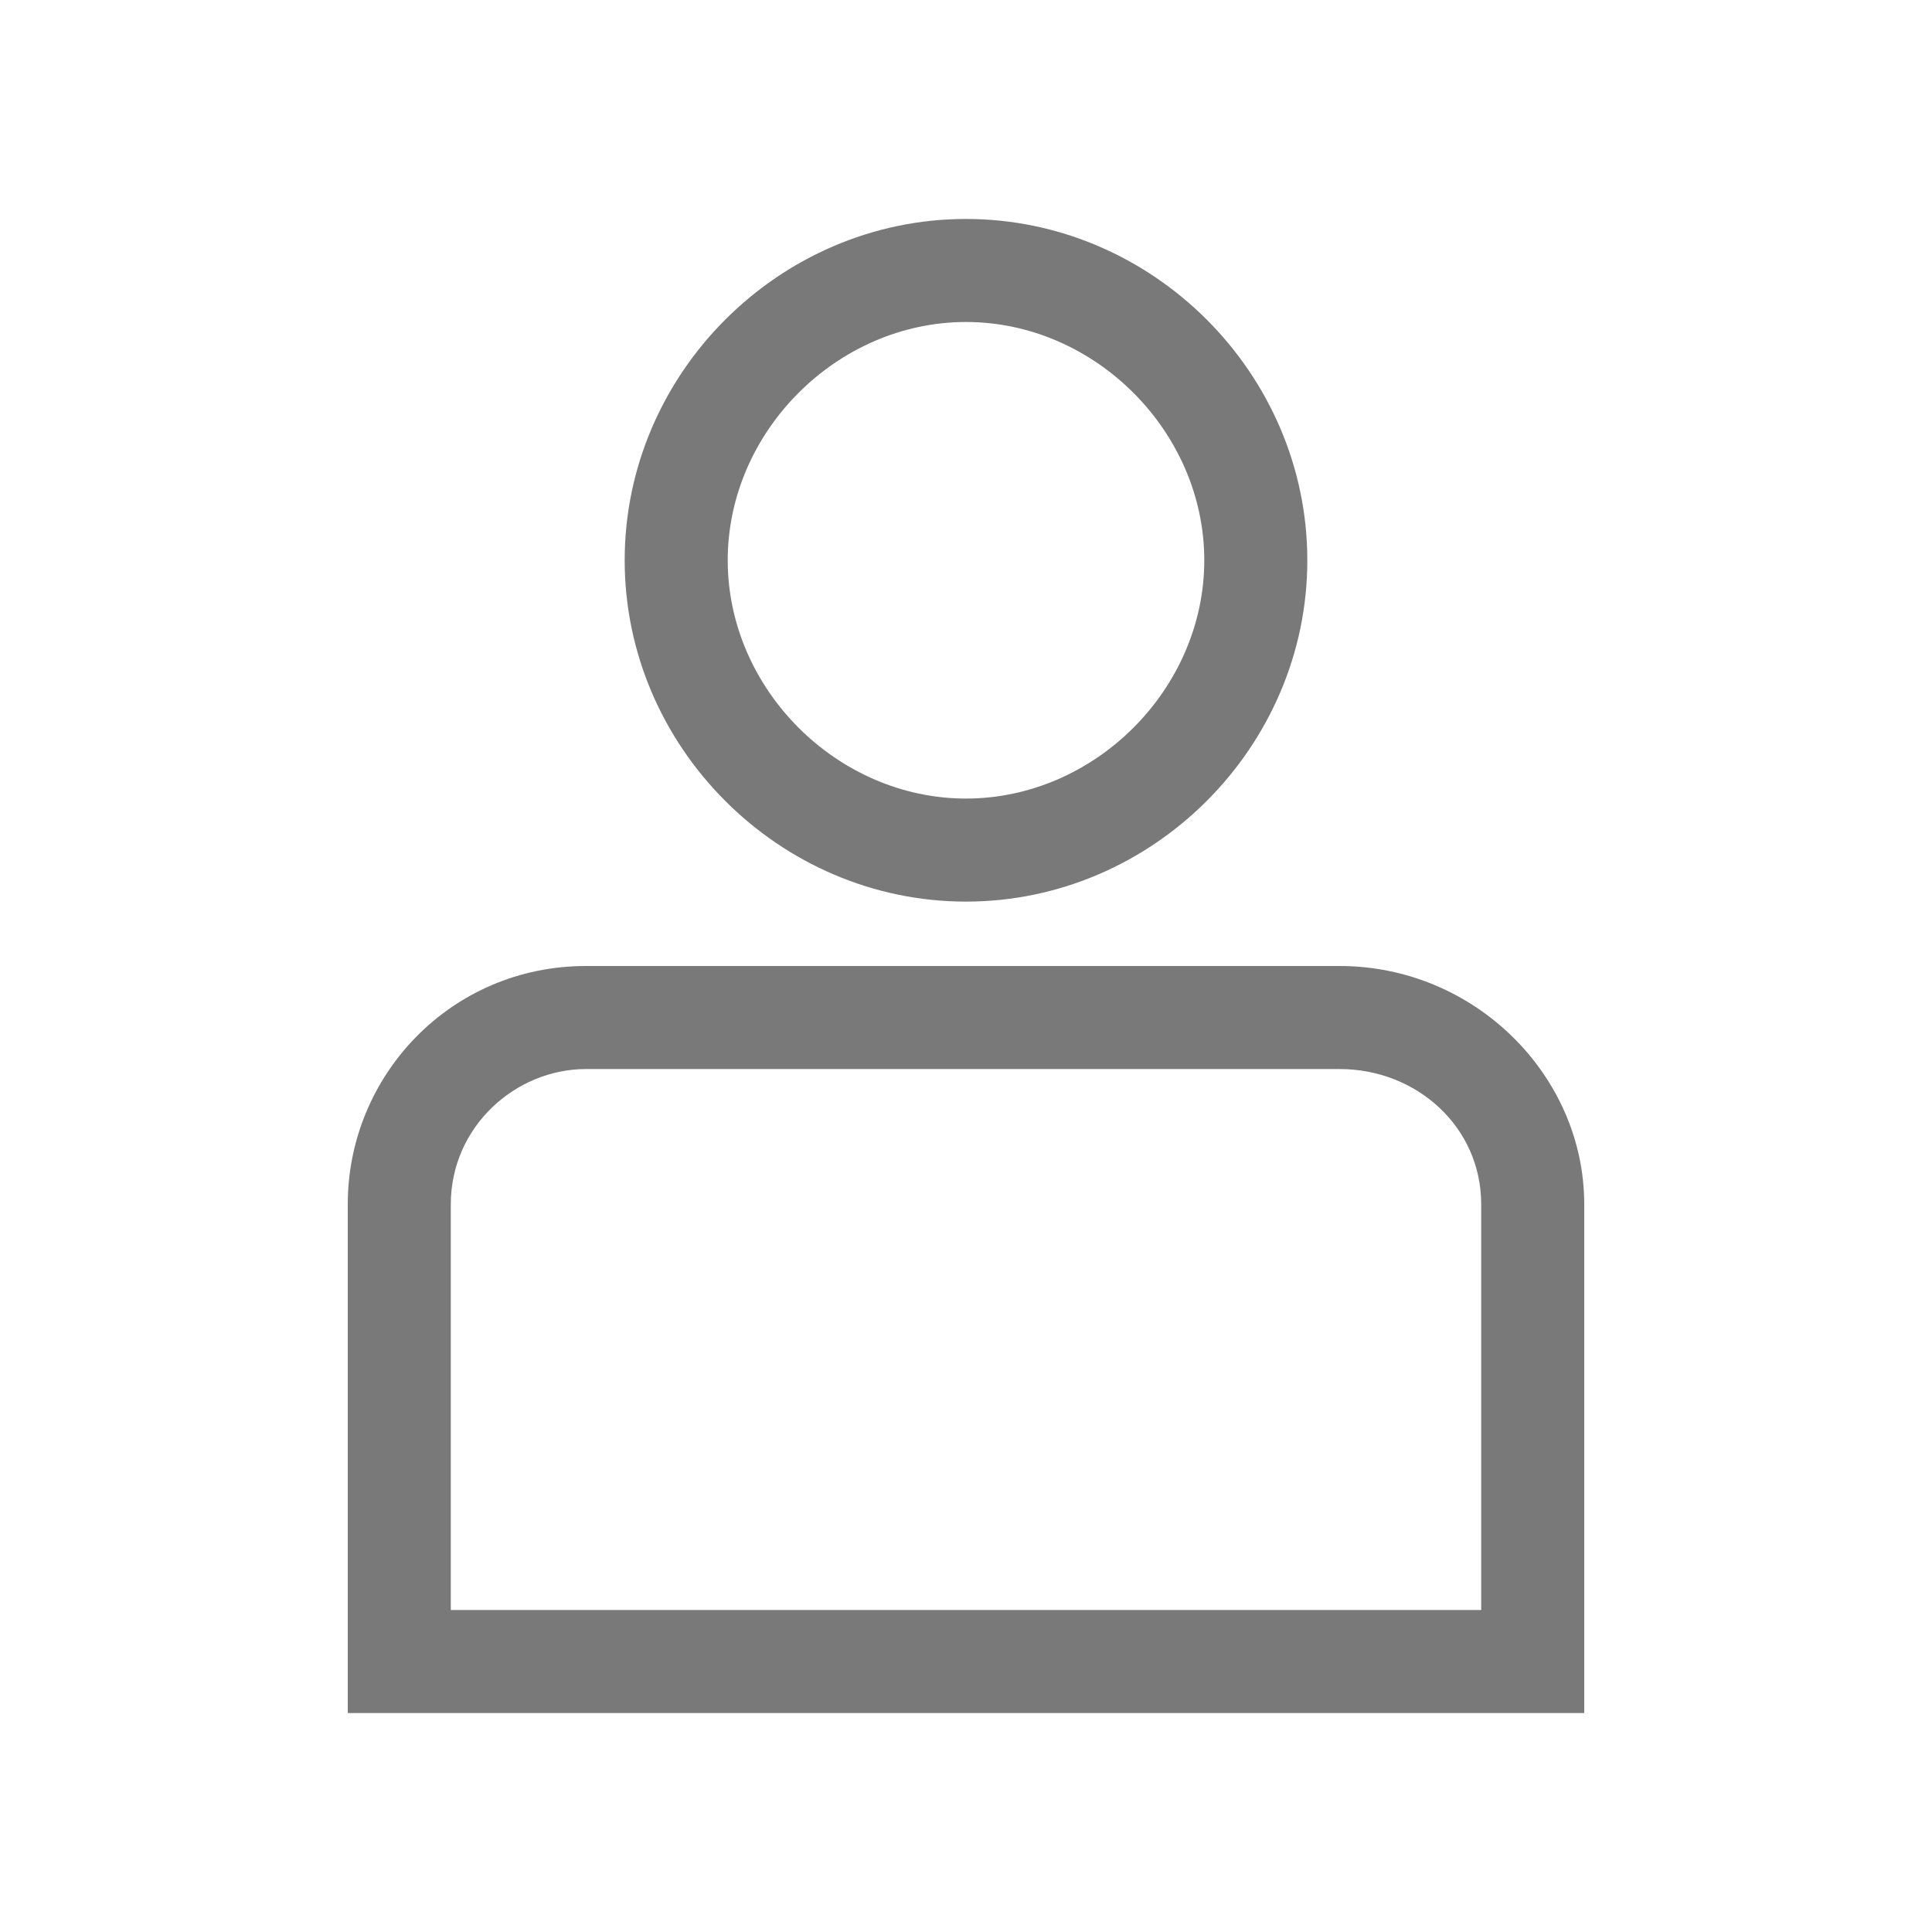
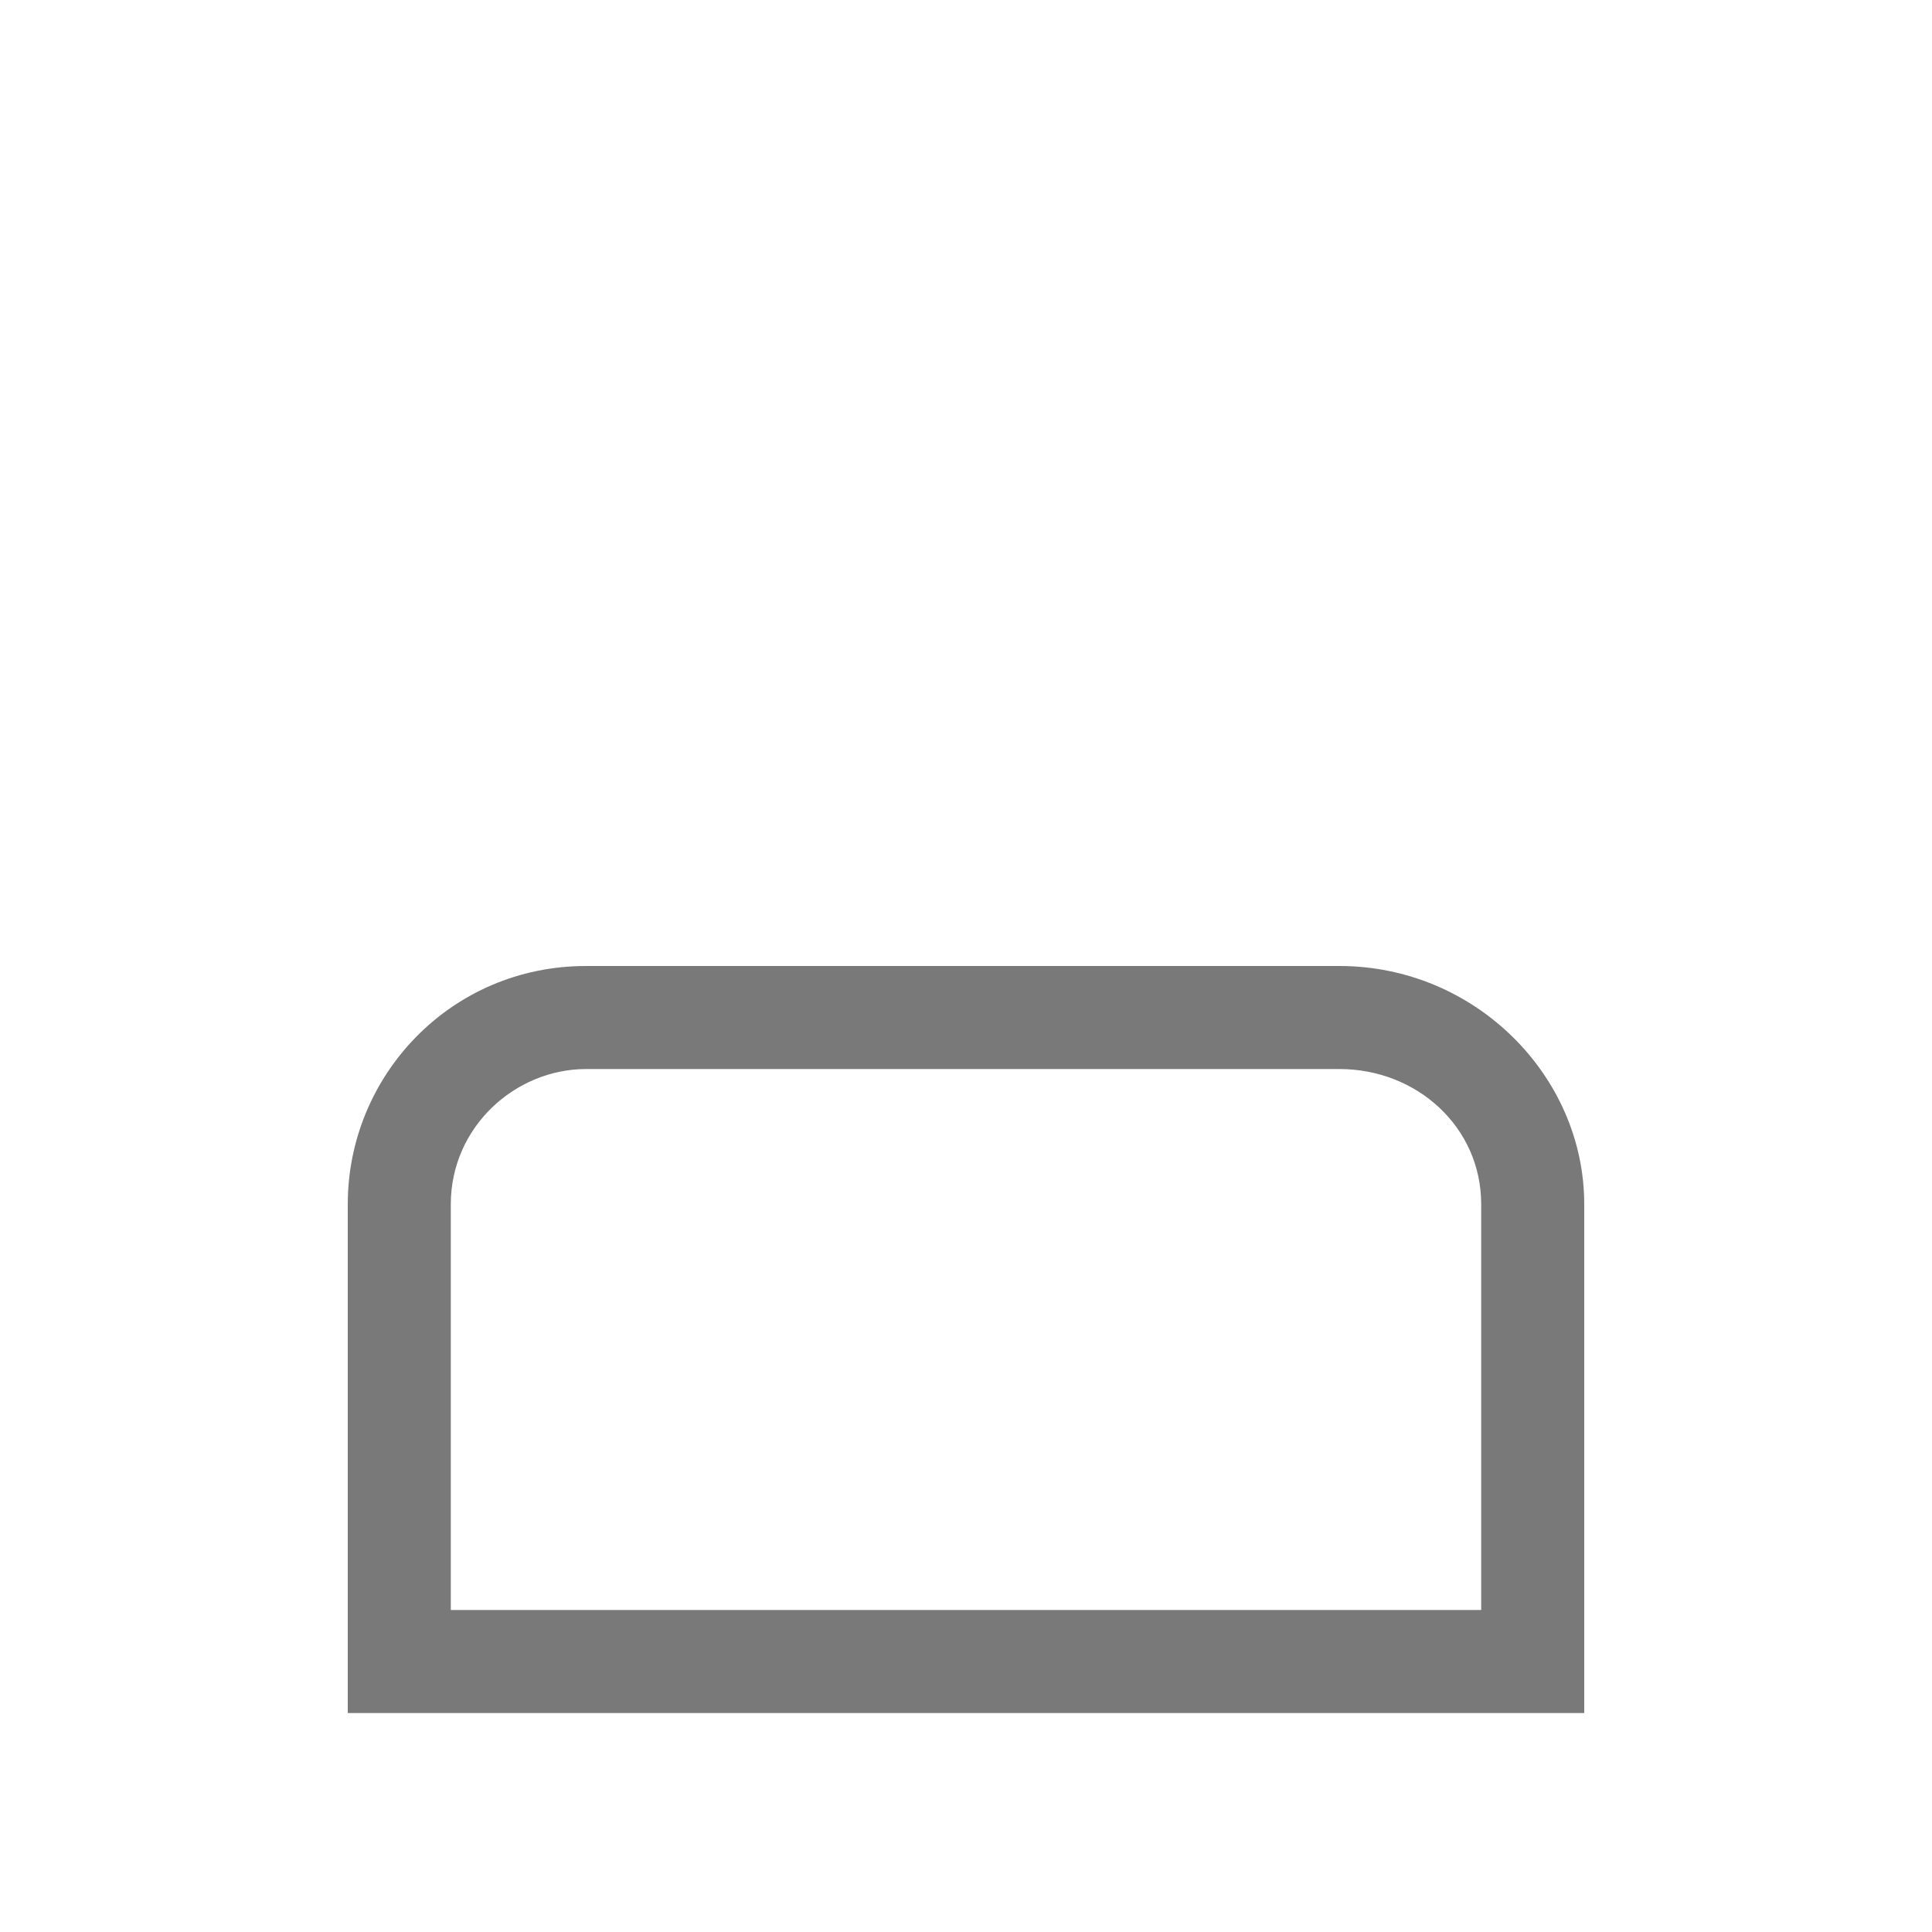
<svg xmlns="http://www.w3.org/2000/svg" version="1.1" id="Layer_1" x="0px" y="0px" viewBox="0 0 30 30" style="enable-background:new 0 0 30 30;" xml:space="preserve">
  <style type="text/css">
	.st0{fill:#797979;}
</style>
  <g>
    <path class="st0" d="M20.8,15H9.1c-2.1,0-3.7,1.7-3.7,3.7v7.9h19.2v-7.9C24.6,16.7,22.9,15,20.8,15z M7,25v-6.3   c0-1.2,1-2.1,2.1-2.1h11.7c1.2,0,2.2,0.9,2.2,2.1V25H7z" />
-     <path class="st0" d="M15,14c2.9,0,5.3-2.4,5.3-5.3c0-2.9-2.4-5.3-5.3-5.3S9.7,5.8,9.7,8.7C9.7,11.6,12.1,14,15,14z M11.3,8.7   c0-2,1.7-3.7,3.7-3.7s3.7,1.7,3.7,3.7c0,2-1.7,3.7-3.7,3.7S11.3,10.7,11.3,8.7z" />
  </g>
</svg>